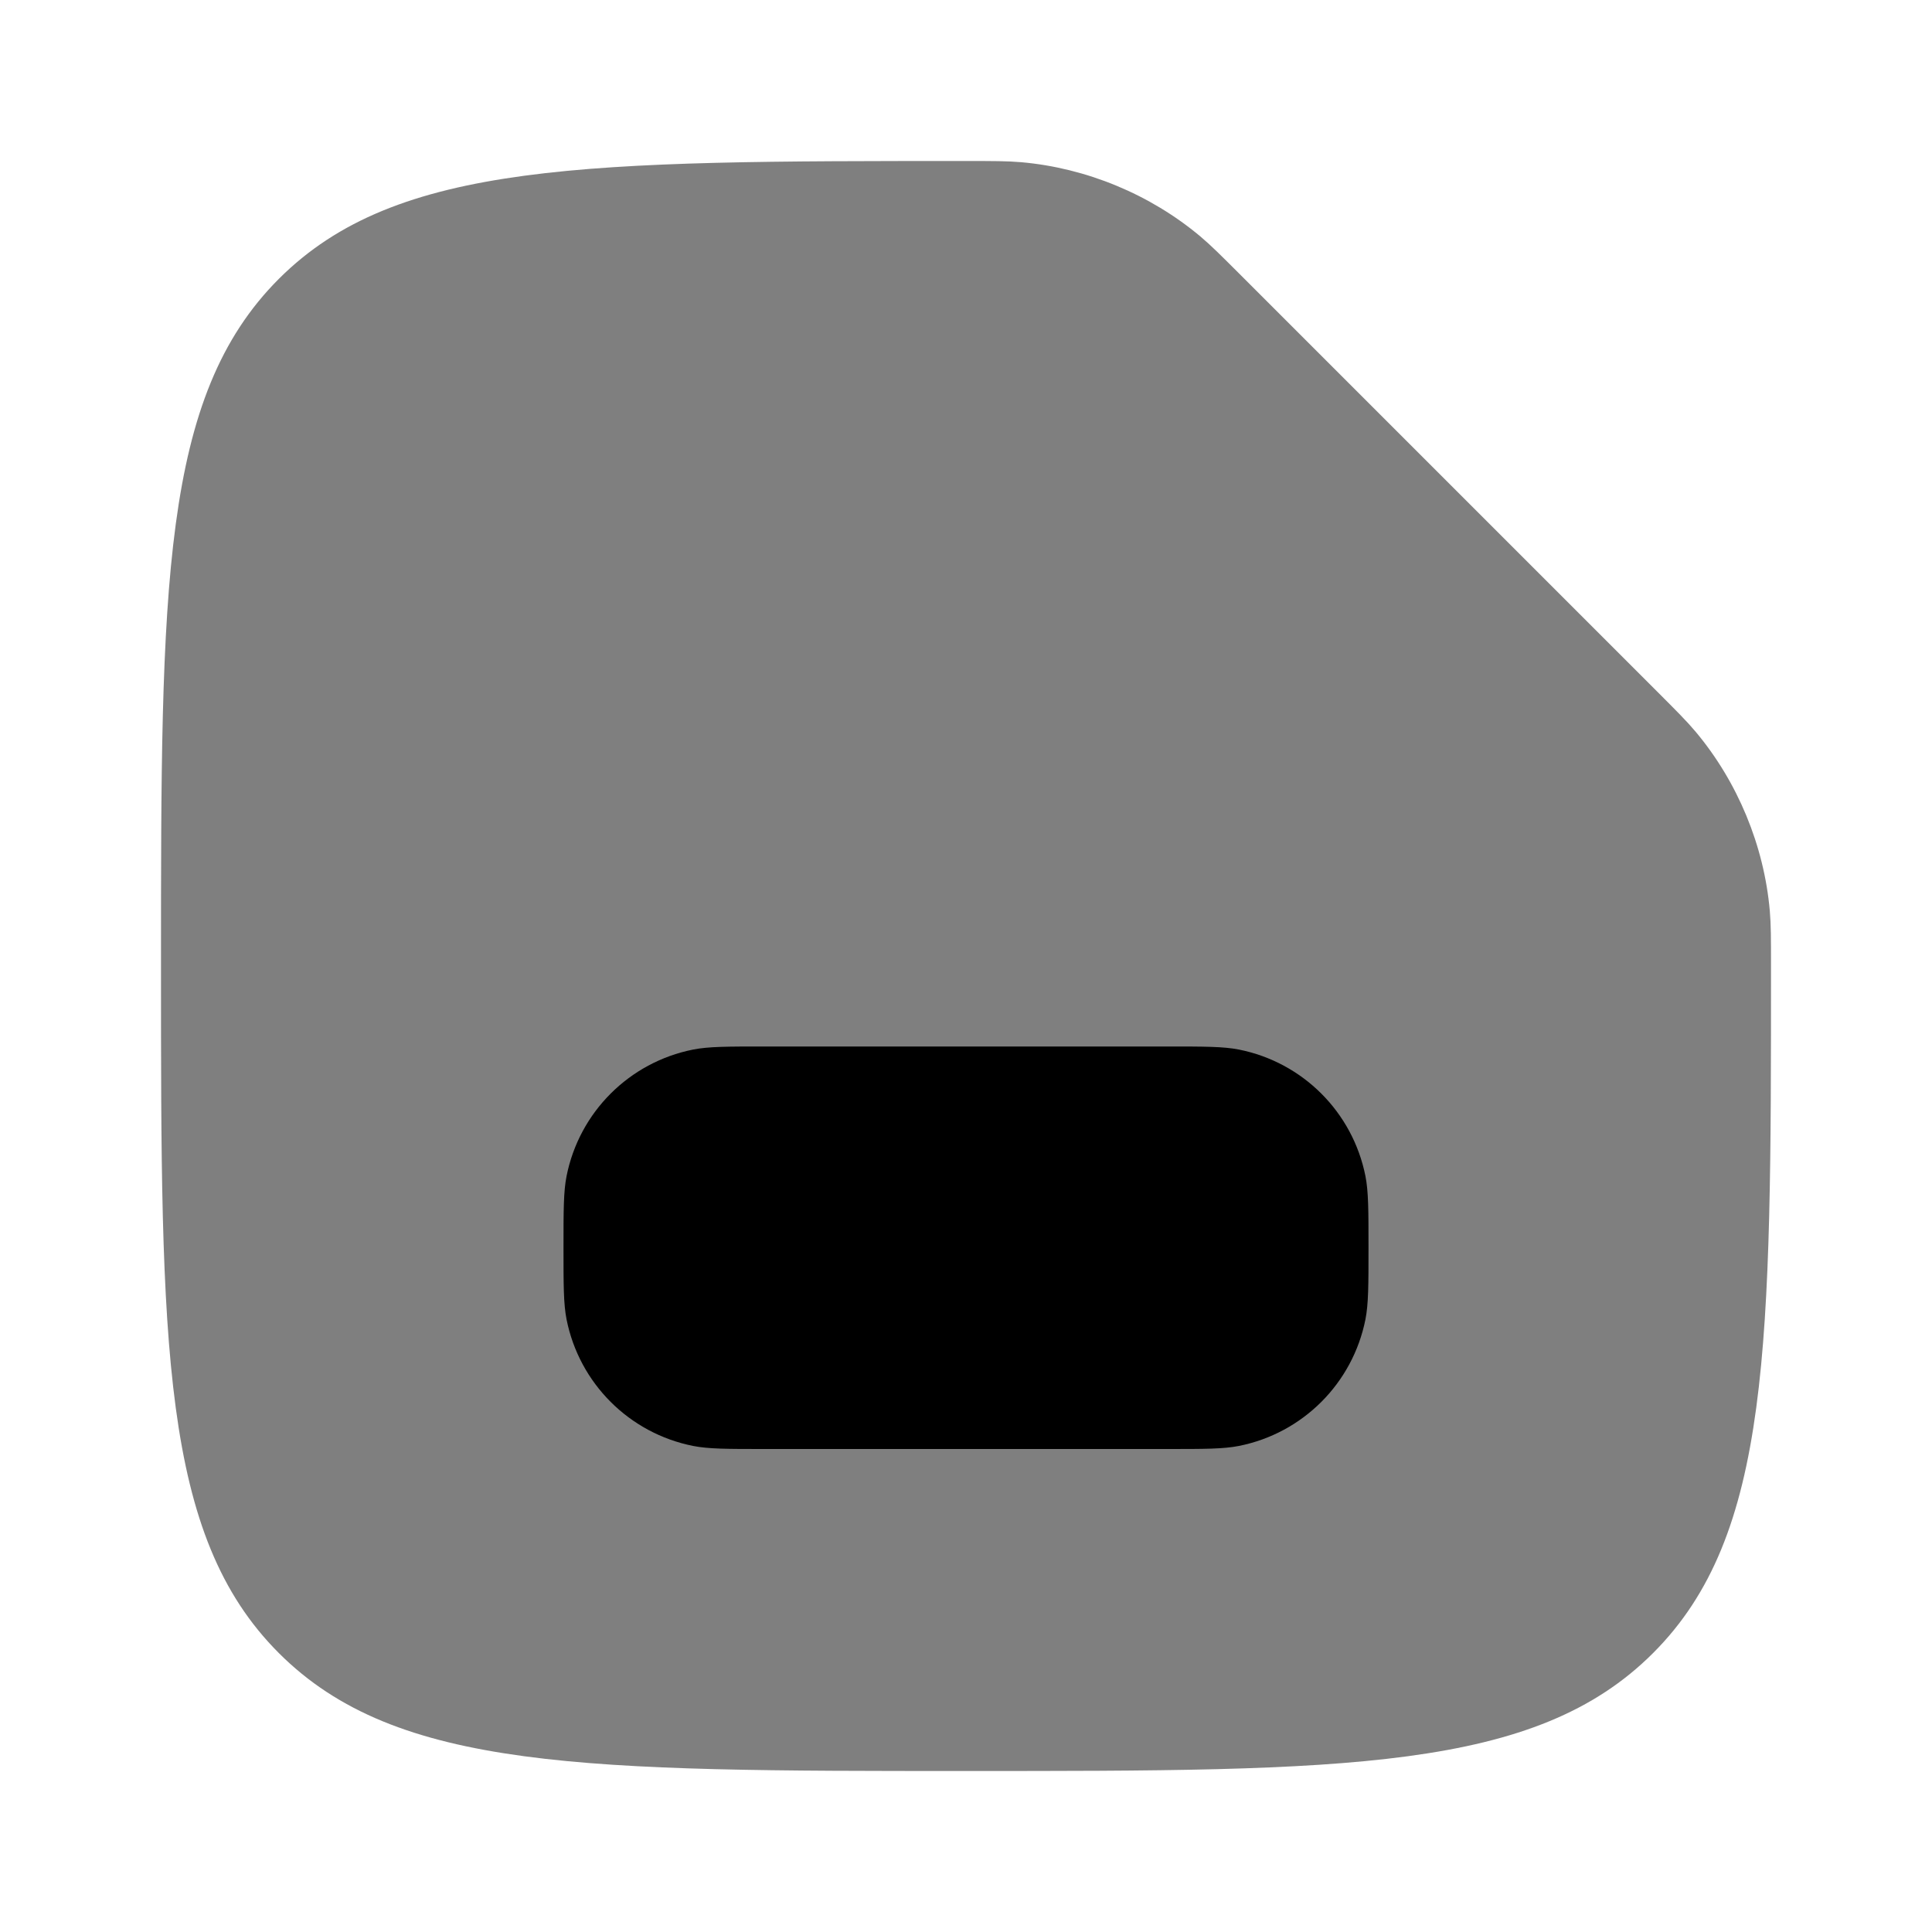
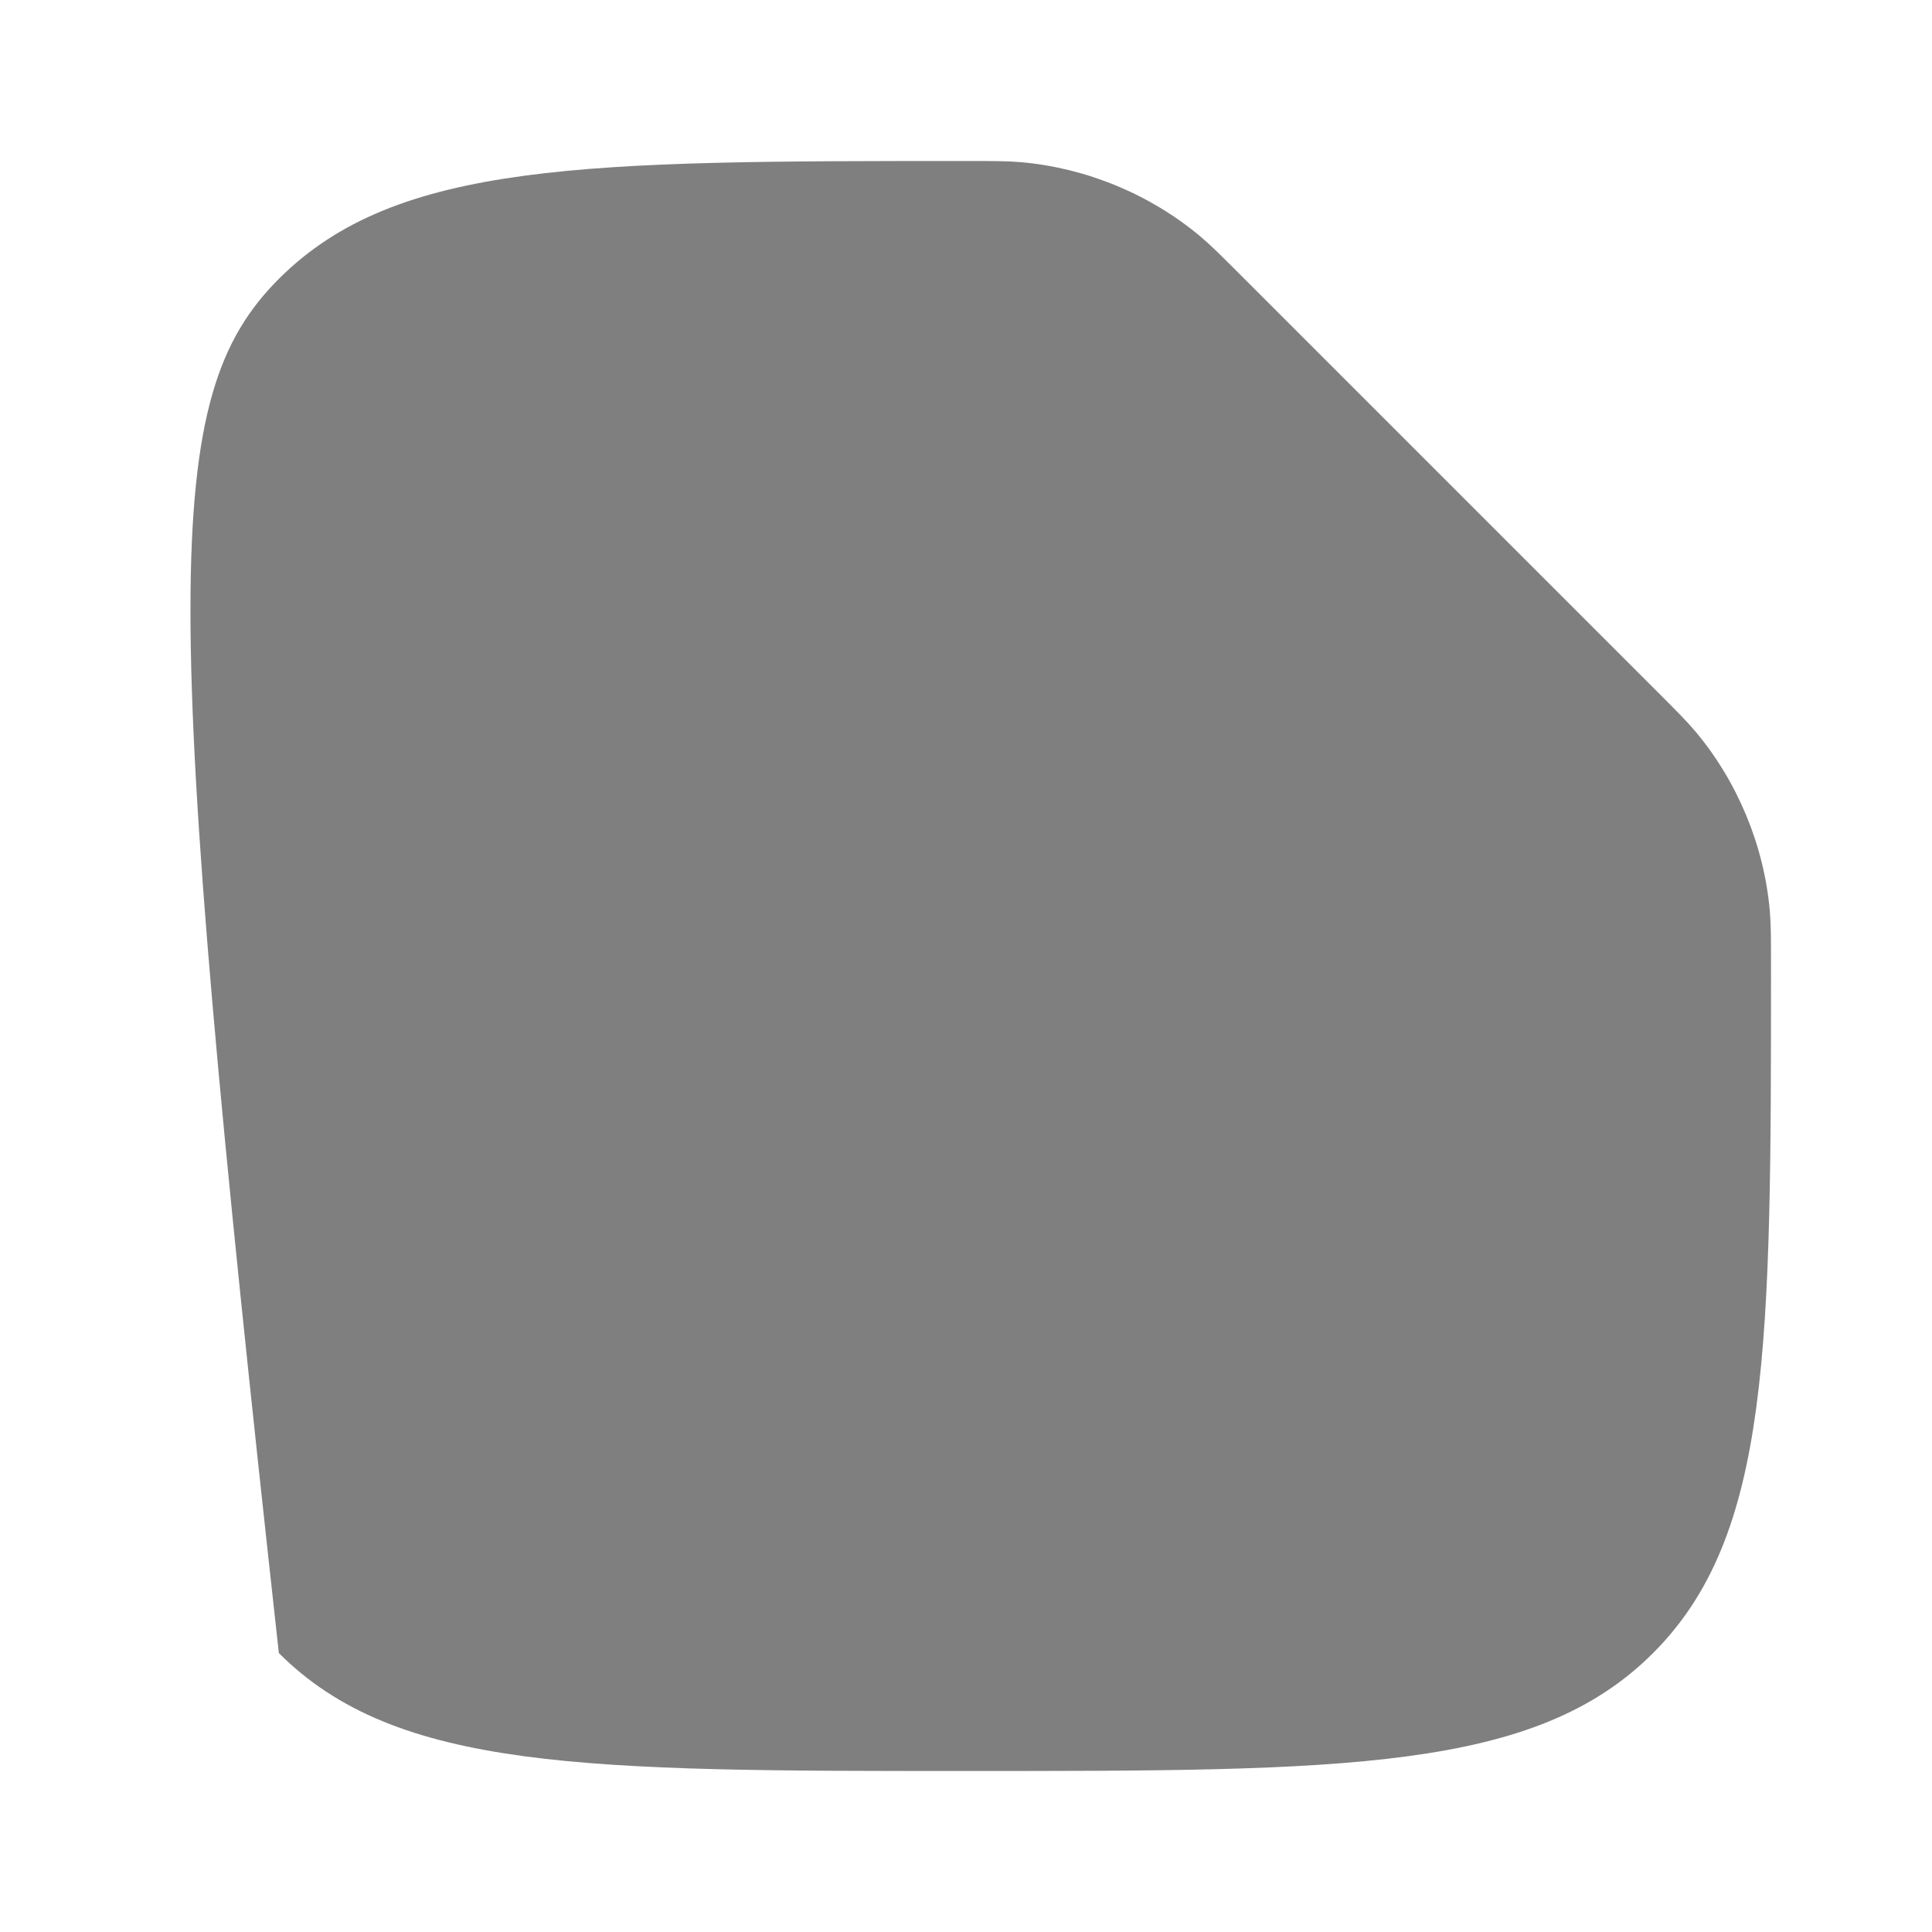
<svg xmlns="http://www.w3.org/2000/svg" width="24" height="24" viewBox="0 0 24 24" fill="none">
-   <path opacity="0.5" d="M12 22C7.286 22 4.929 22 3.464 20.535C2 19.071 2 16.714 2 12C2 7.286 2 4.929 3.464 3.464C4.929 2 7.286 2 12 2C12.341 2 12.512 2 12.686 2.015C13.495 2.086 14.287 2.414 14.91 2.936C15.043 3.048 15.167 3.172 15.414 3.419L15.414 3.419L20.581 8.586C20.828 8.833 20.952 8.957 21.064 9.09C21.586 9.713 21.914 10.505 21.985 11.314C22 11.488 22 11.659 22 12C22 16.714 22 19.071 20.535 20.535C19.071 22 16.714 22 12 22Z" fill="black" />
-   <path d="M9.5 13C9.035 13 8.803 13 8.61 13.038C7.816 13.196 7.196 13.816 7.038 14.61C7 14.803 7 15.035 7 15.5C7 15.965 7 16.197 7.038 16.39C7.196 17.184 7.816 17.804 8.61 17.962C8.803 18 9.035 18 9.5 18H14.5C14.965 18 15.197 18 15.39 17.962C16.184 17.804 16.804 17.184 16.962 16.39C17 16.197 17 15.965 17 15.5C17 15.035 17 14.803 16.962 14.61C16.804 13.816 16.184 13.196 15.39 13.038C15.197 13 14.965 13 14.5 13H9.5Z" fill="black" />
+   <path opacity="0.5" d="M12 22C7.286 22 4.929 22 3.464 20.535C2 7.286 2 4.929 3.464 3.464C4.929 2 7.286 2 12 2C12.341 2 12.512 2 12.686 2.015C13.495 2.086 14.287 2.414 14.91 2.936C15.043 3.048 15.167 3.172 15.414 3.419L15.414 3.419L20.581 8.586C20.828 8.833 20.952 8.957 21.064 9.09C21.586 9.713 21.914 10.505 21.985 11.314C22 11.488 22 11.659 22 12C22 16.714 22 19.071 20.535 20.535C19.071 22 16.714 22 12 22Z" fill="black" />
</svg>